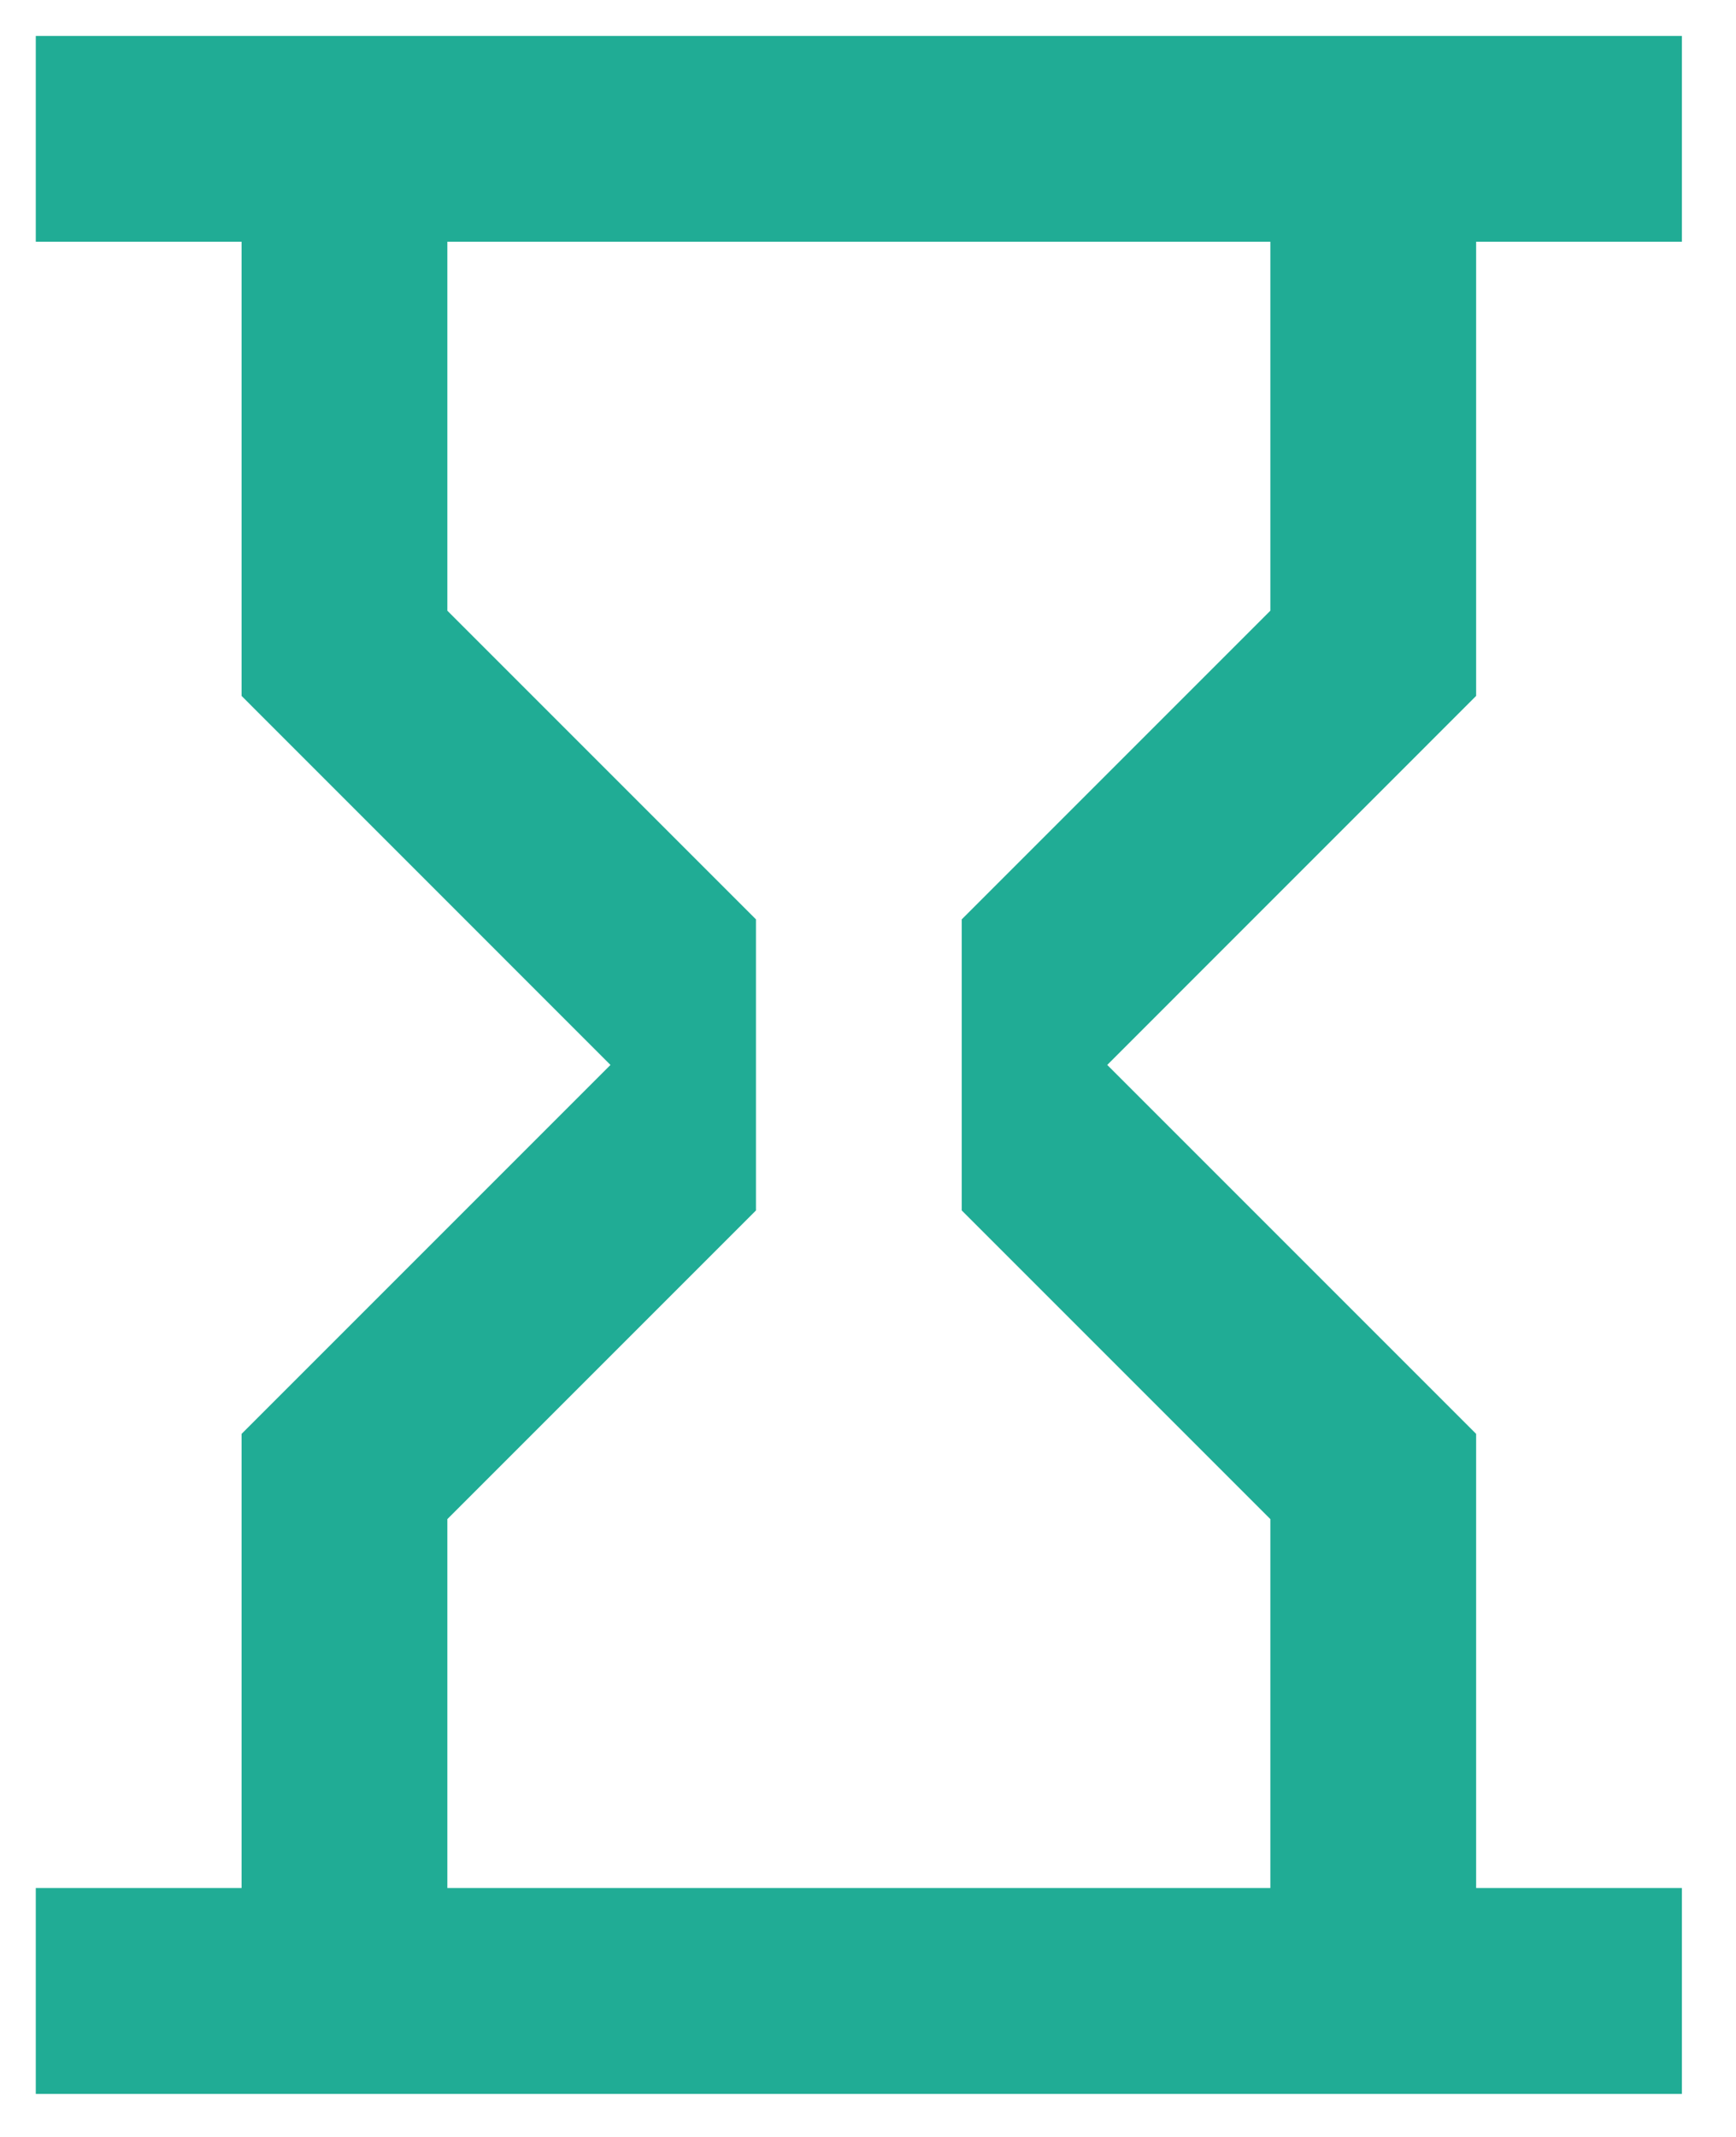
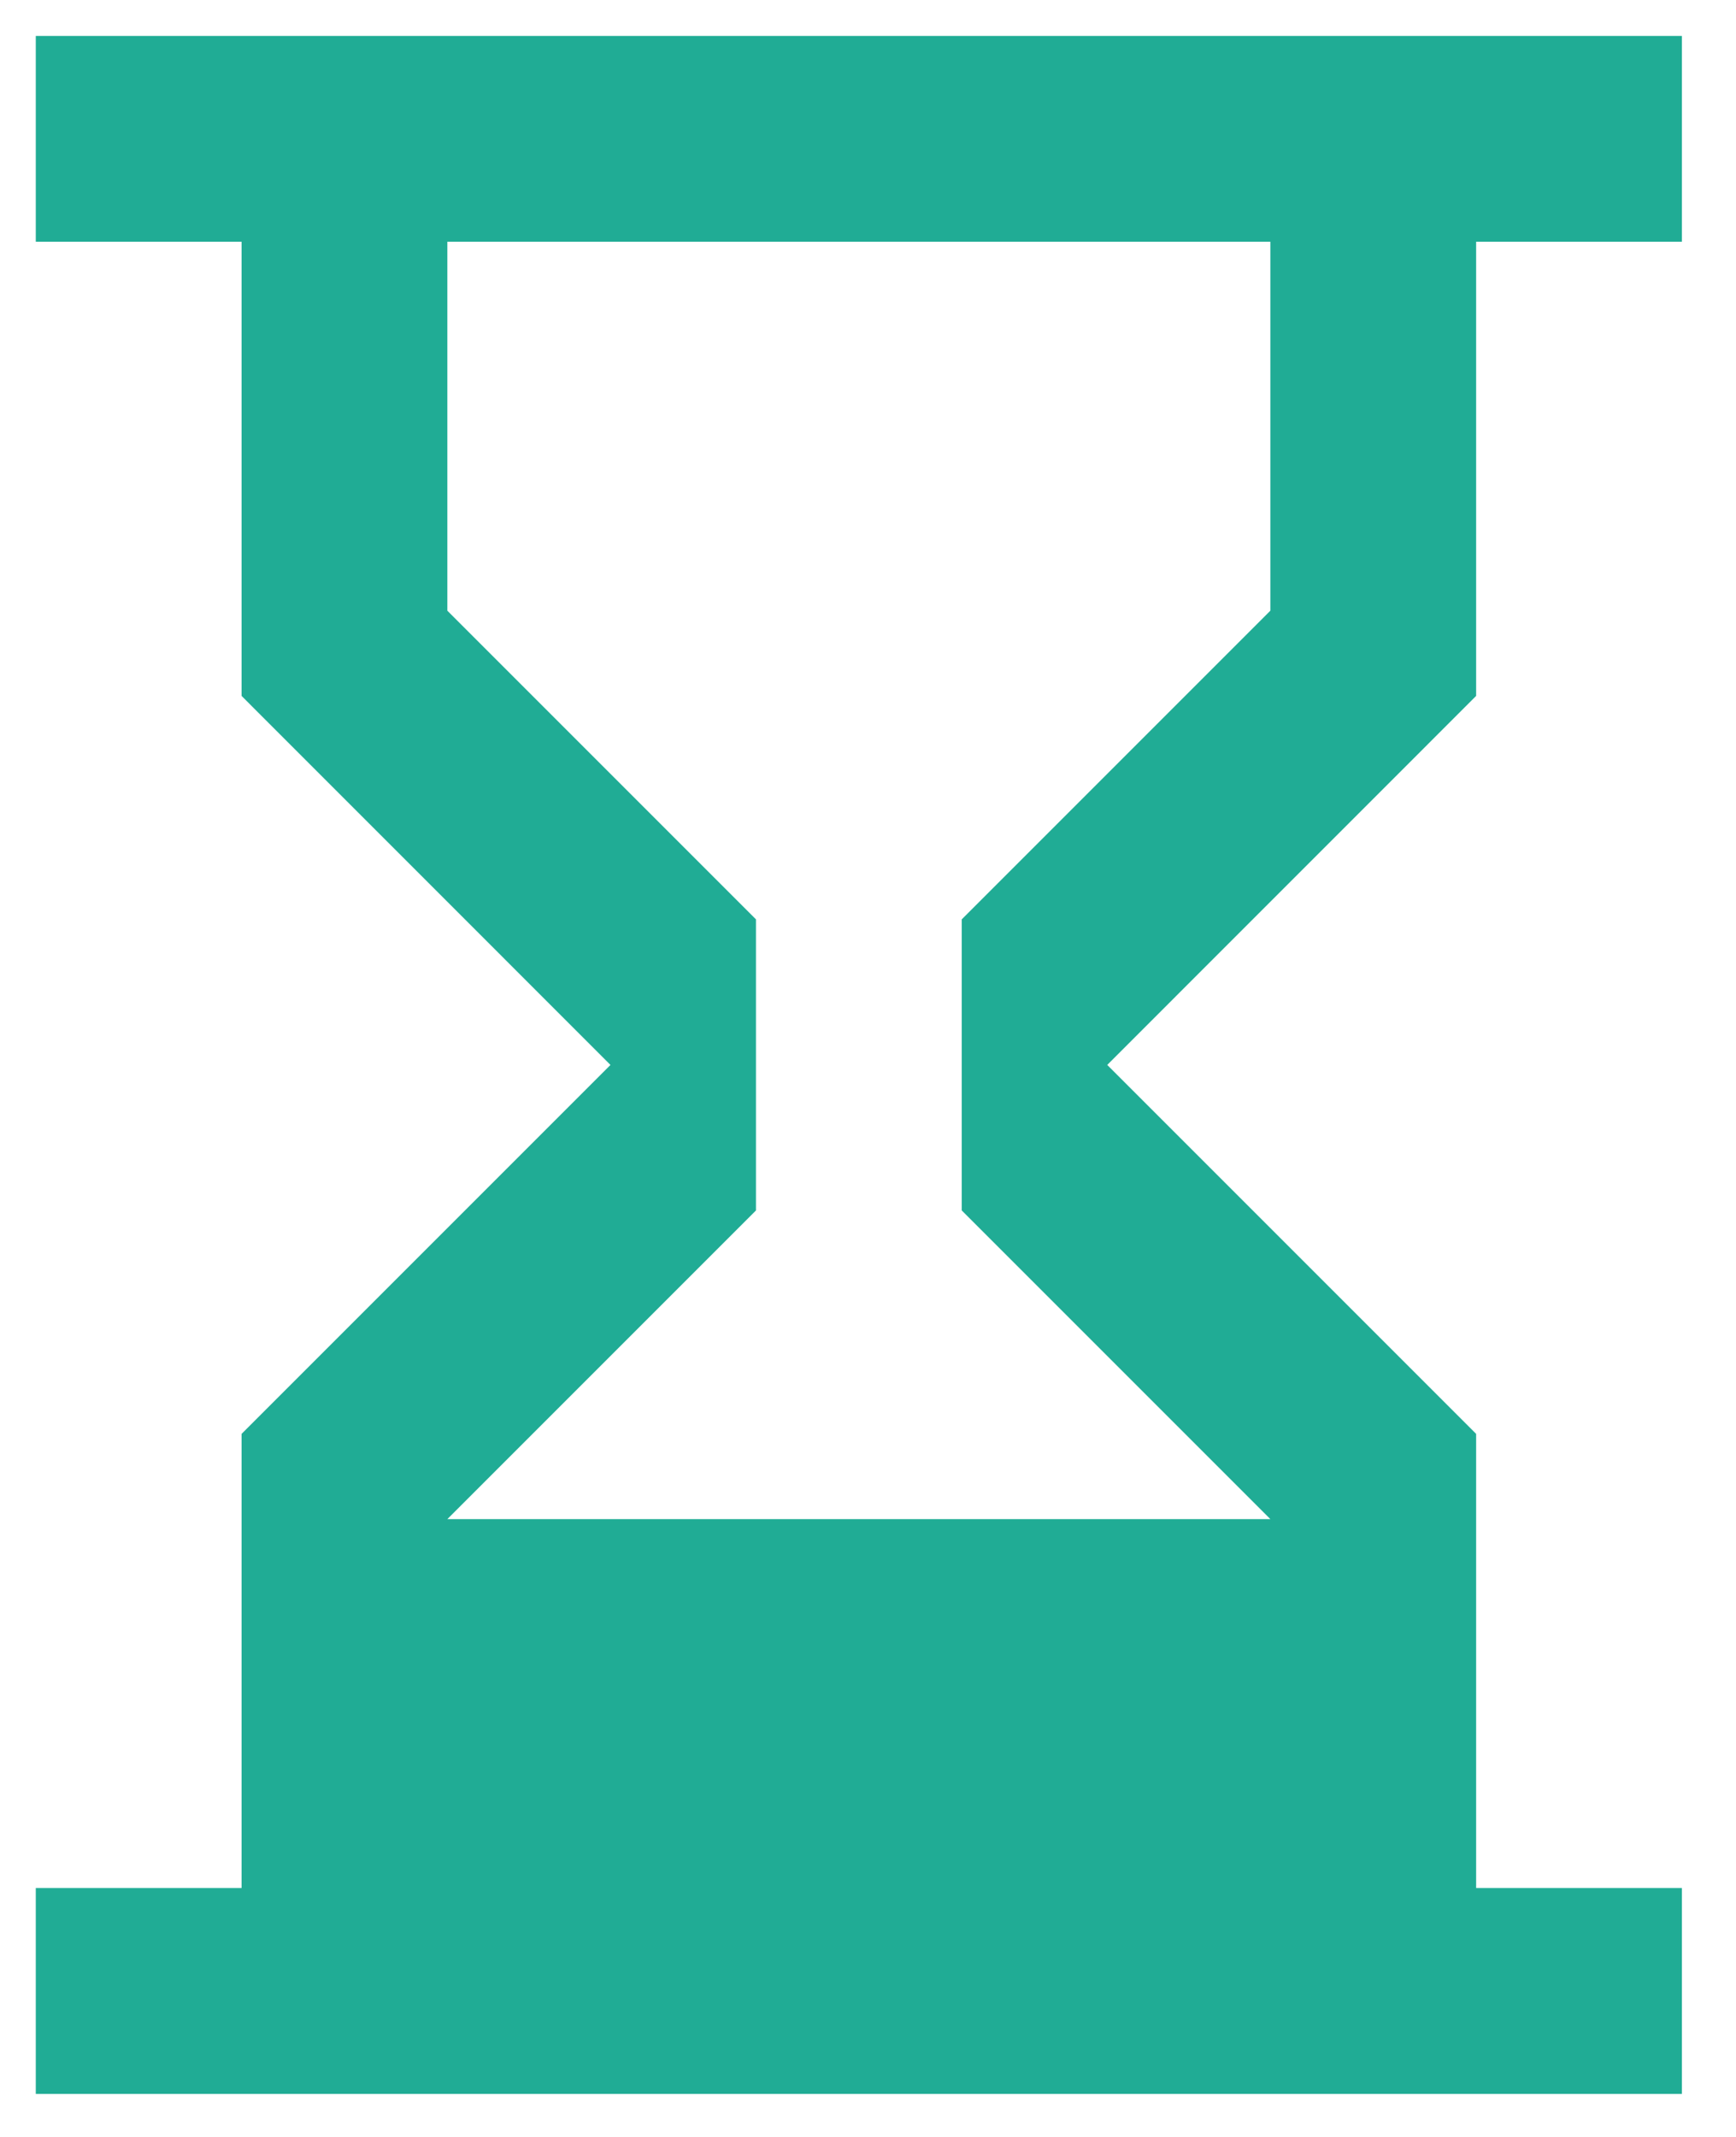
<svg xmlns="http://www.w3.org/2000/svg" clip-rule="evenodd" fill-rule="evenodd" stroke-linejoin="round" stroke-miterlimit="2" viewBox="0 0 26 32">
-   <path d="m25.19.538v3.082h-3.082v6.801l-5.525 5.526 5.525 5.525v6.801h3.082v3.082h-24.654v-3.082h3.082v-6.801l5.525-5.525-5.525-5.526v-6.801h-3.082v-3.082h24.654zm-6.164 22.21-4.622-4.622v-4.359l4.622-4.622v-5.525h-12.326v5.525l4.622 4.622v4.359l-4.622 4.622v5.525h12.326z" fill="#20ac95" fill-rule="nonzero" />
+   <path d="m25.19.538v3.082h-3.082v6.801l-5.525 5.526 5.525 5.525v6.801h3.082v3.082h-24.654v-3.082h3.082v-6.801l5.525-5.525-5.525-5.526v-6.801h-3.082v-3.082h24.654zm-6.164 22.21-4.622-4.622v-4.359l4.622-4.622v-5.525h-12.326v5.525l4.622 4.622v4.359l-4.622 4.622h12.326z" fill="#20ac95" fill-rule="nonzero" />
</svg>